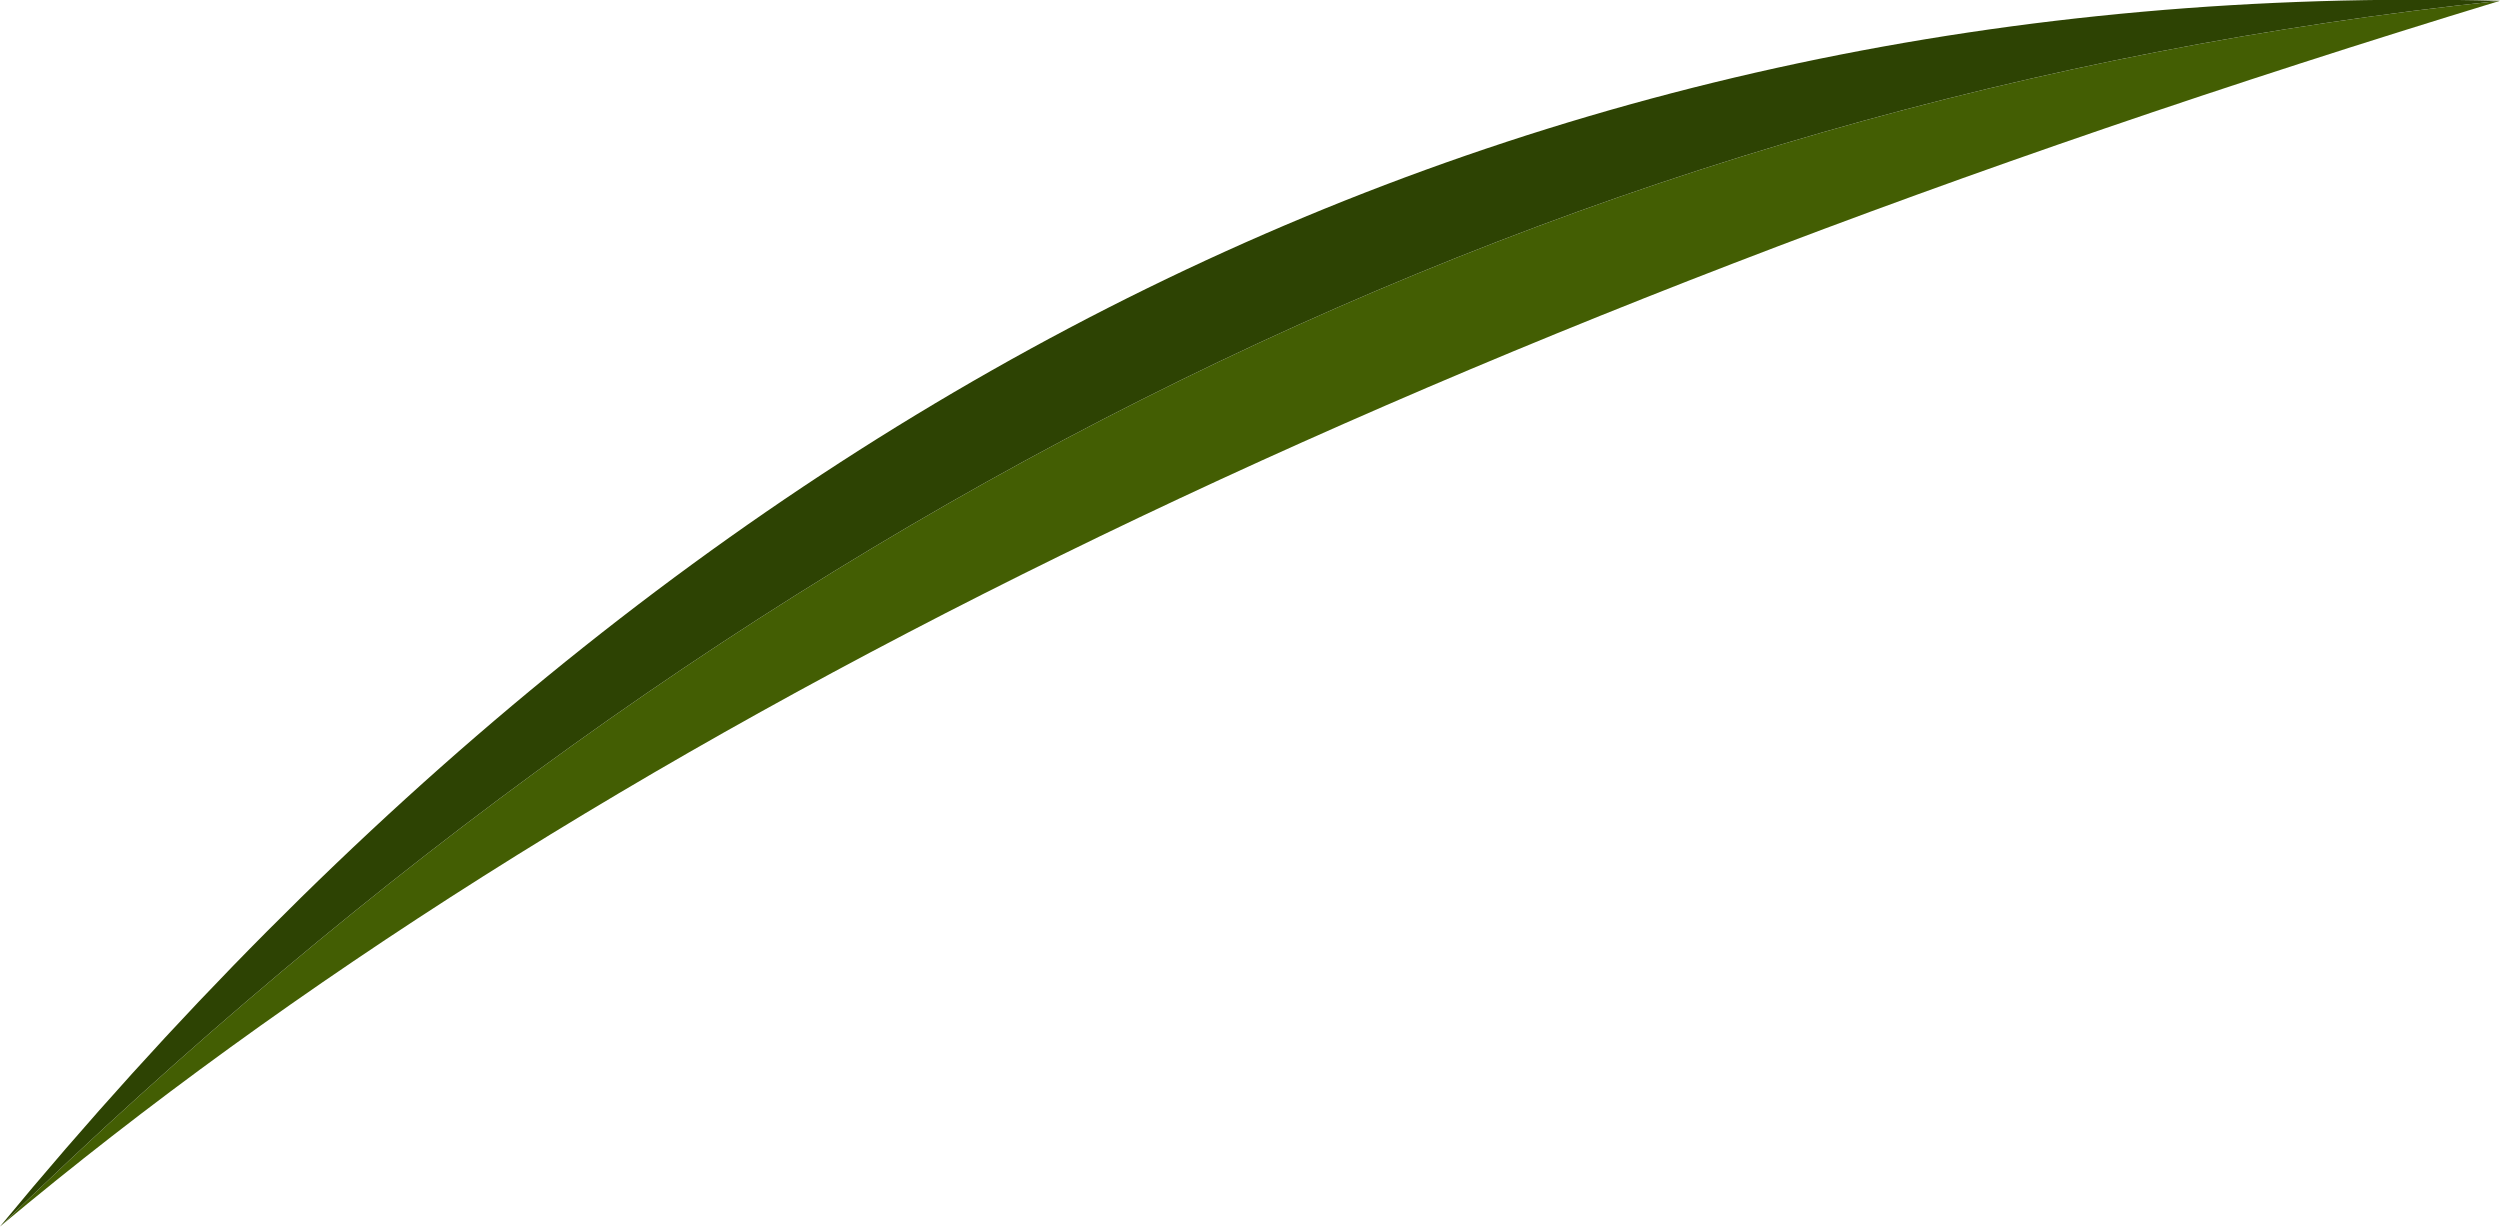
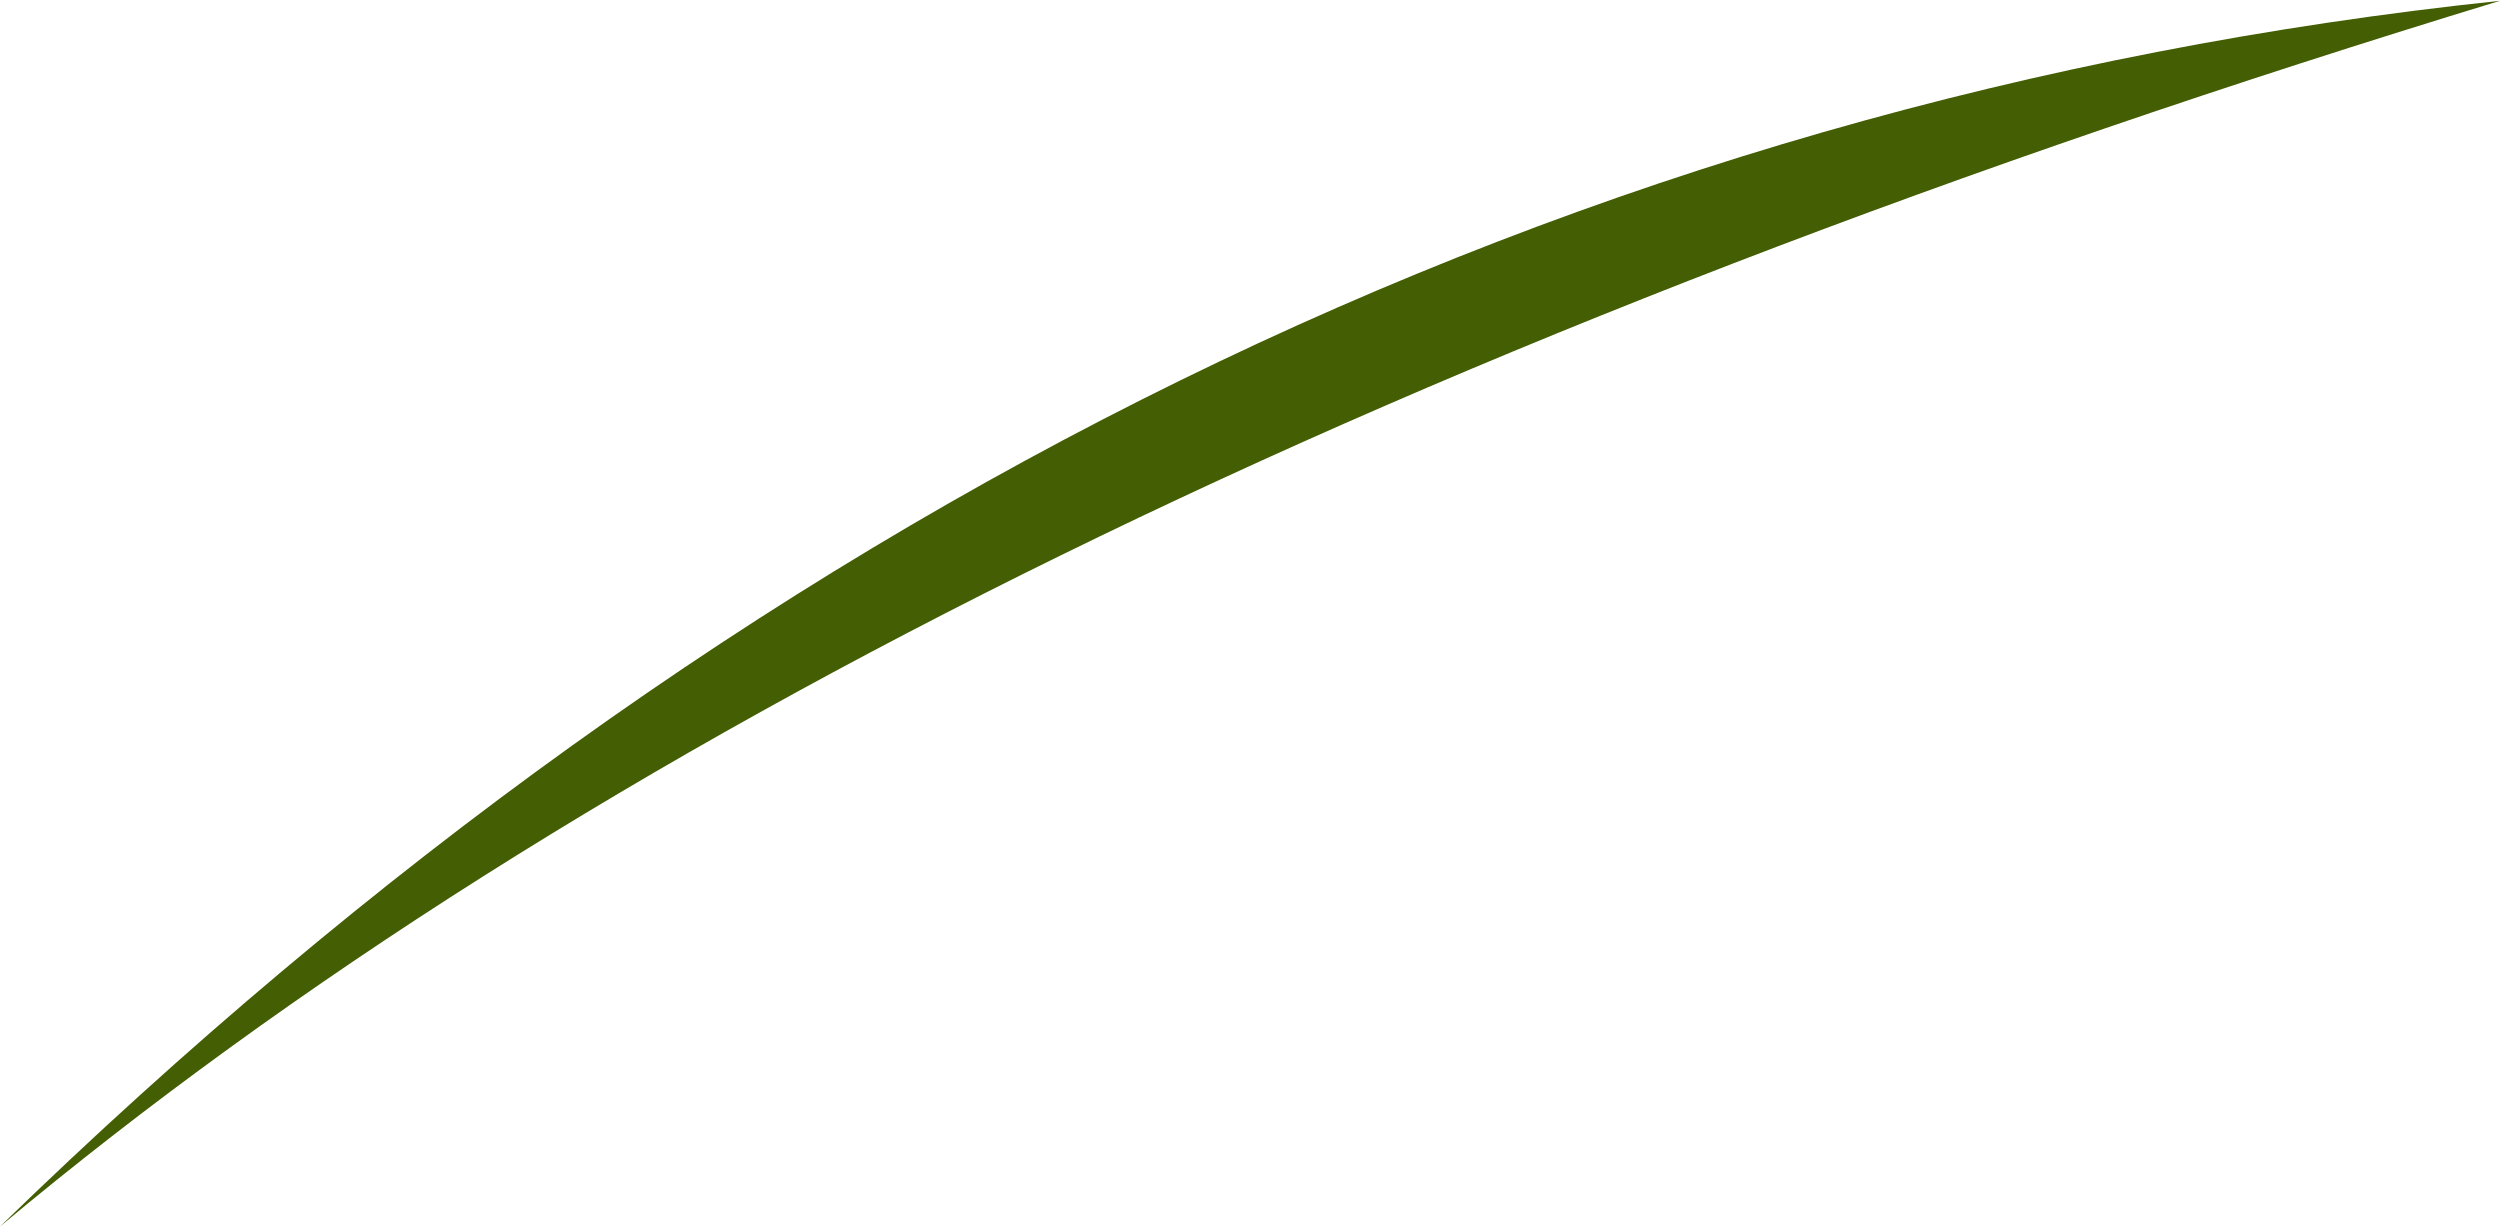
<svg xmlns="http://www.w3.org/2000/svg" height="77.05px" width="157.05px">
  <g transform="matrix(1.0, 0.0, 0.0, 1.0, 157.0, -0.5)">
    <path d="M0.05 0.55 Q-102.2 31.7 -157.0 77.55 -87.25 9.75 0.05 0.55" fill="#435e03" fill-rule="evenodd" stroke="none" />
-     <path d="M0.05 0.55 Q-87.25 9.75 -157.0 77.55 -91.45 -1.8 0.05 0.55" fill="#2d4303" fill-rule="evenodd" stroke="none" />
  </g>
</svg>